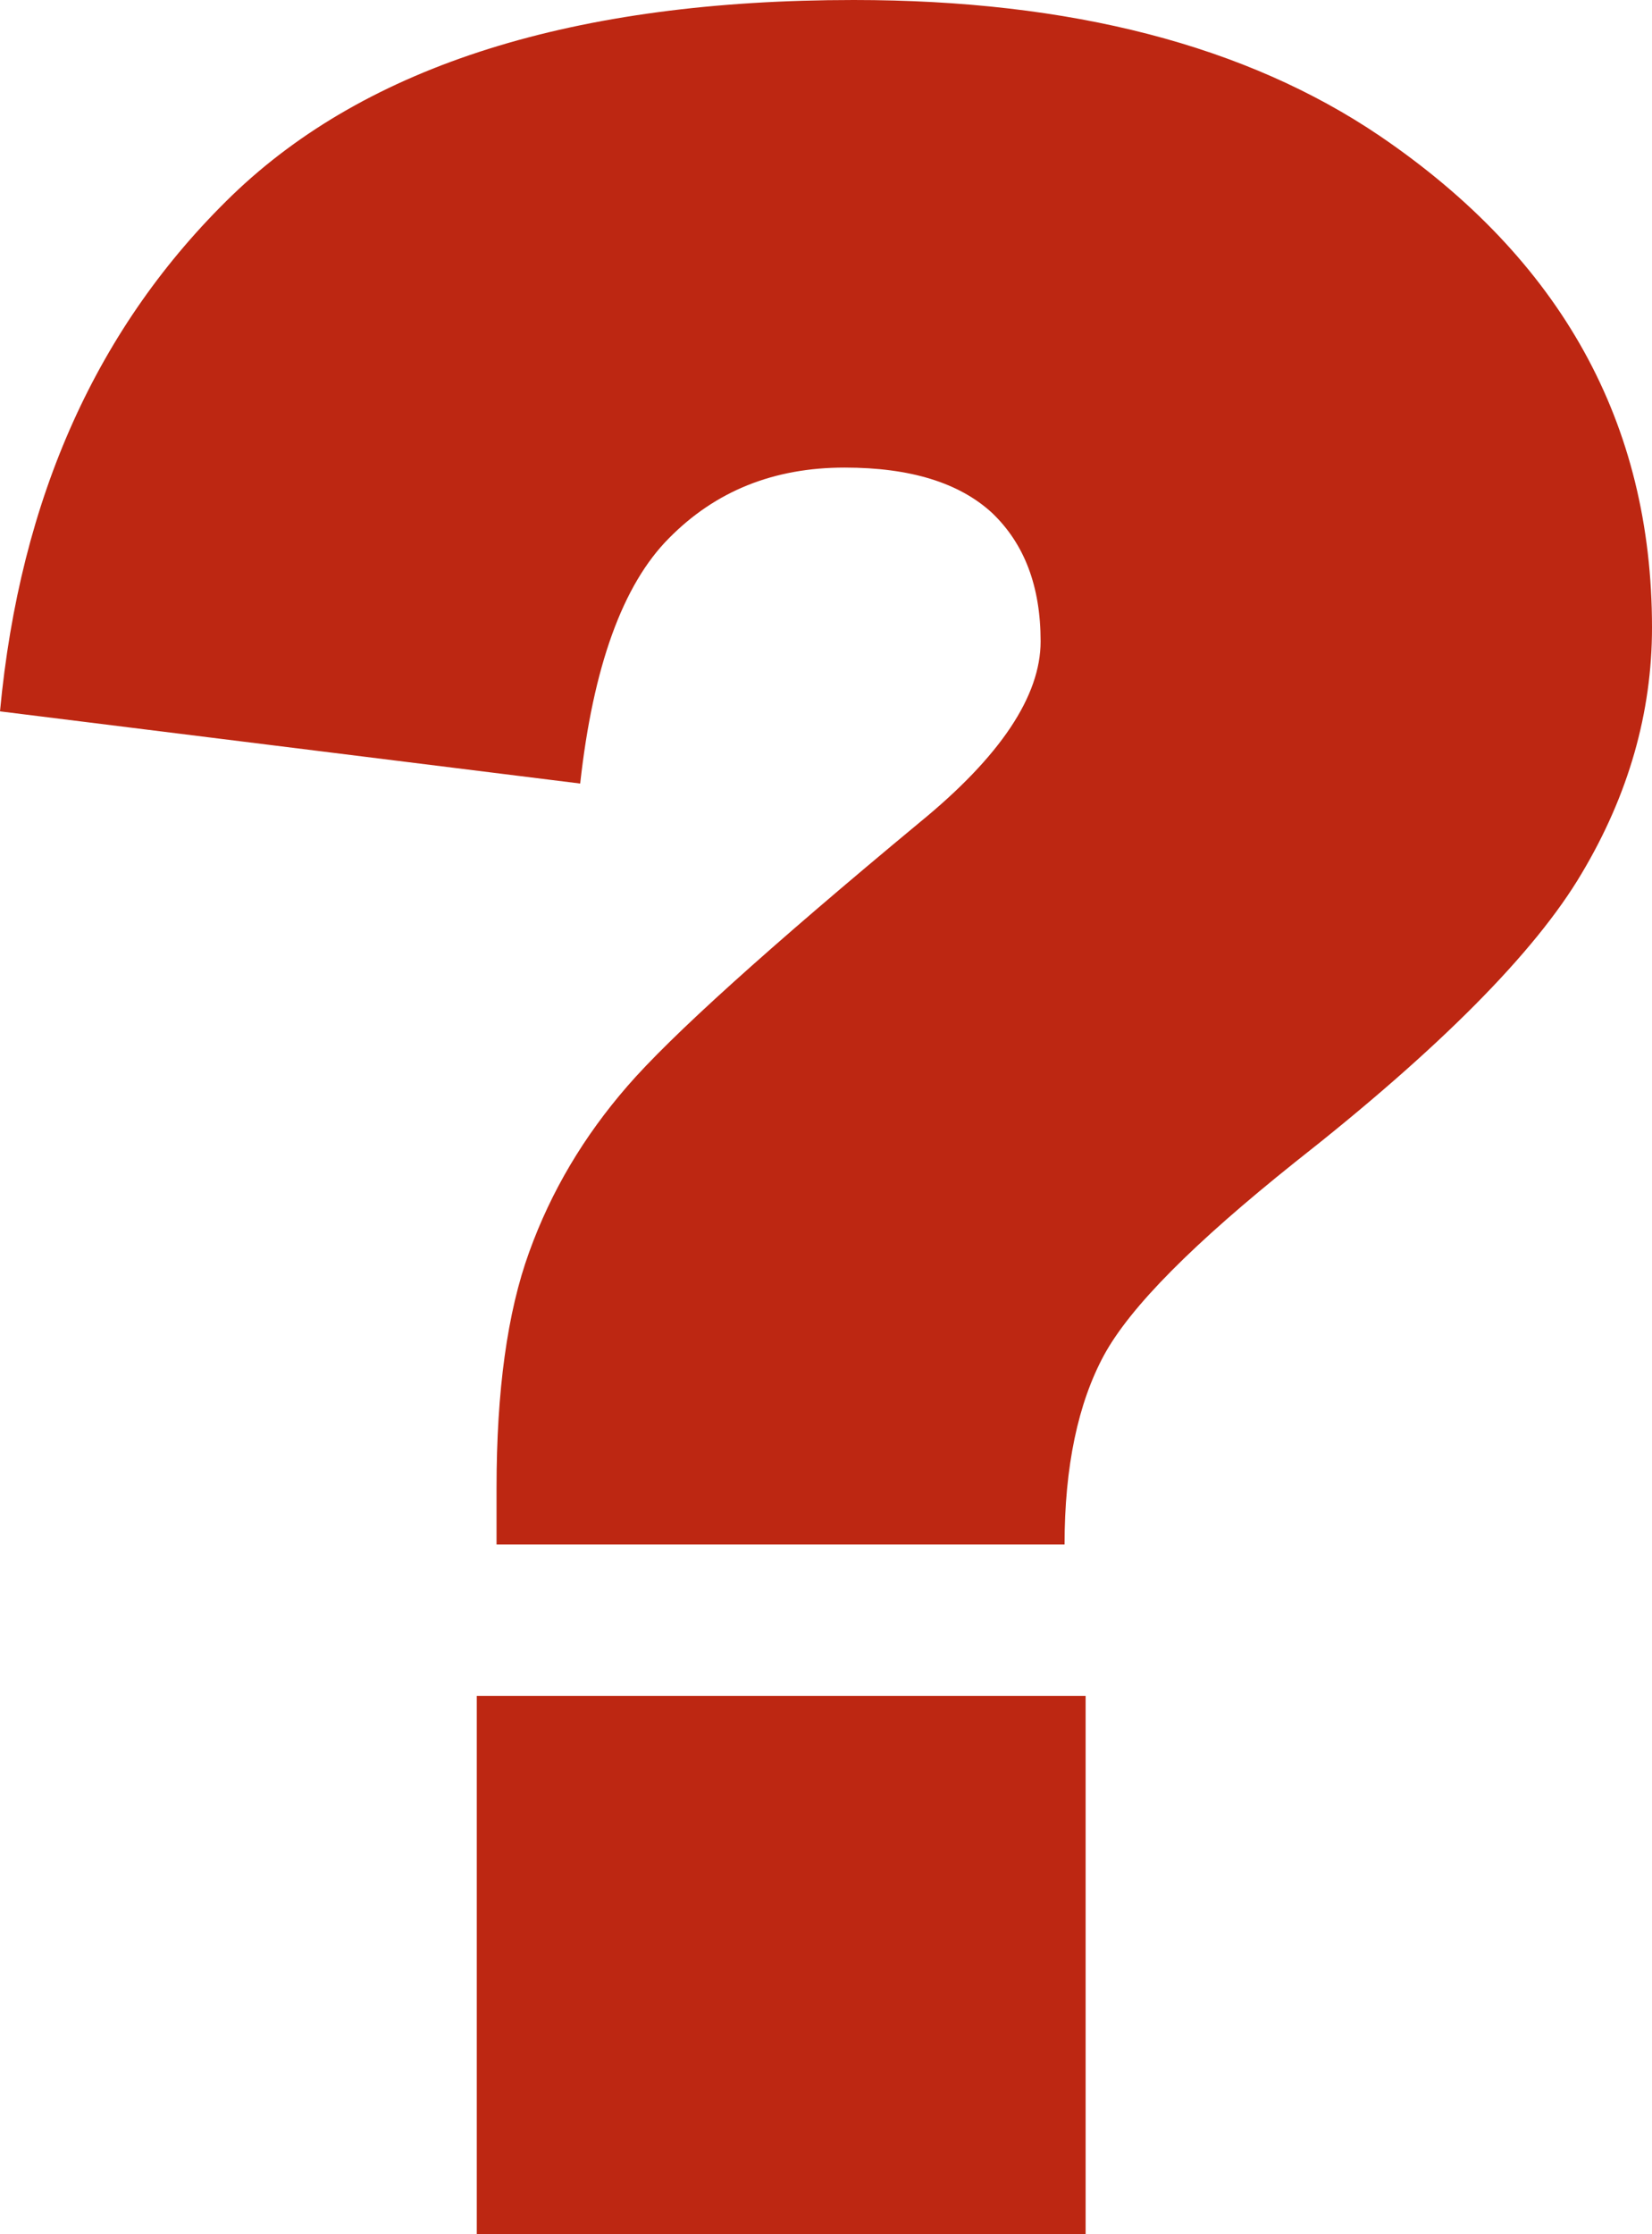
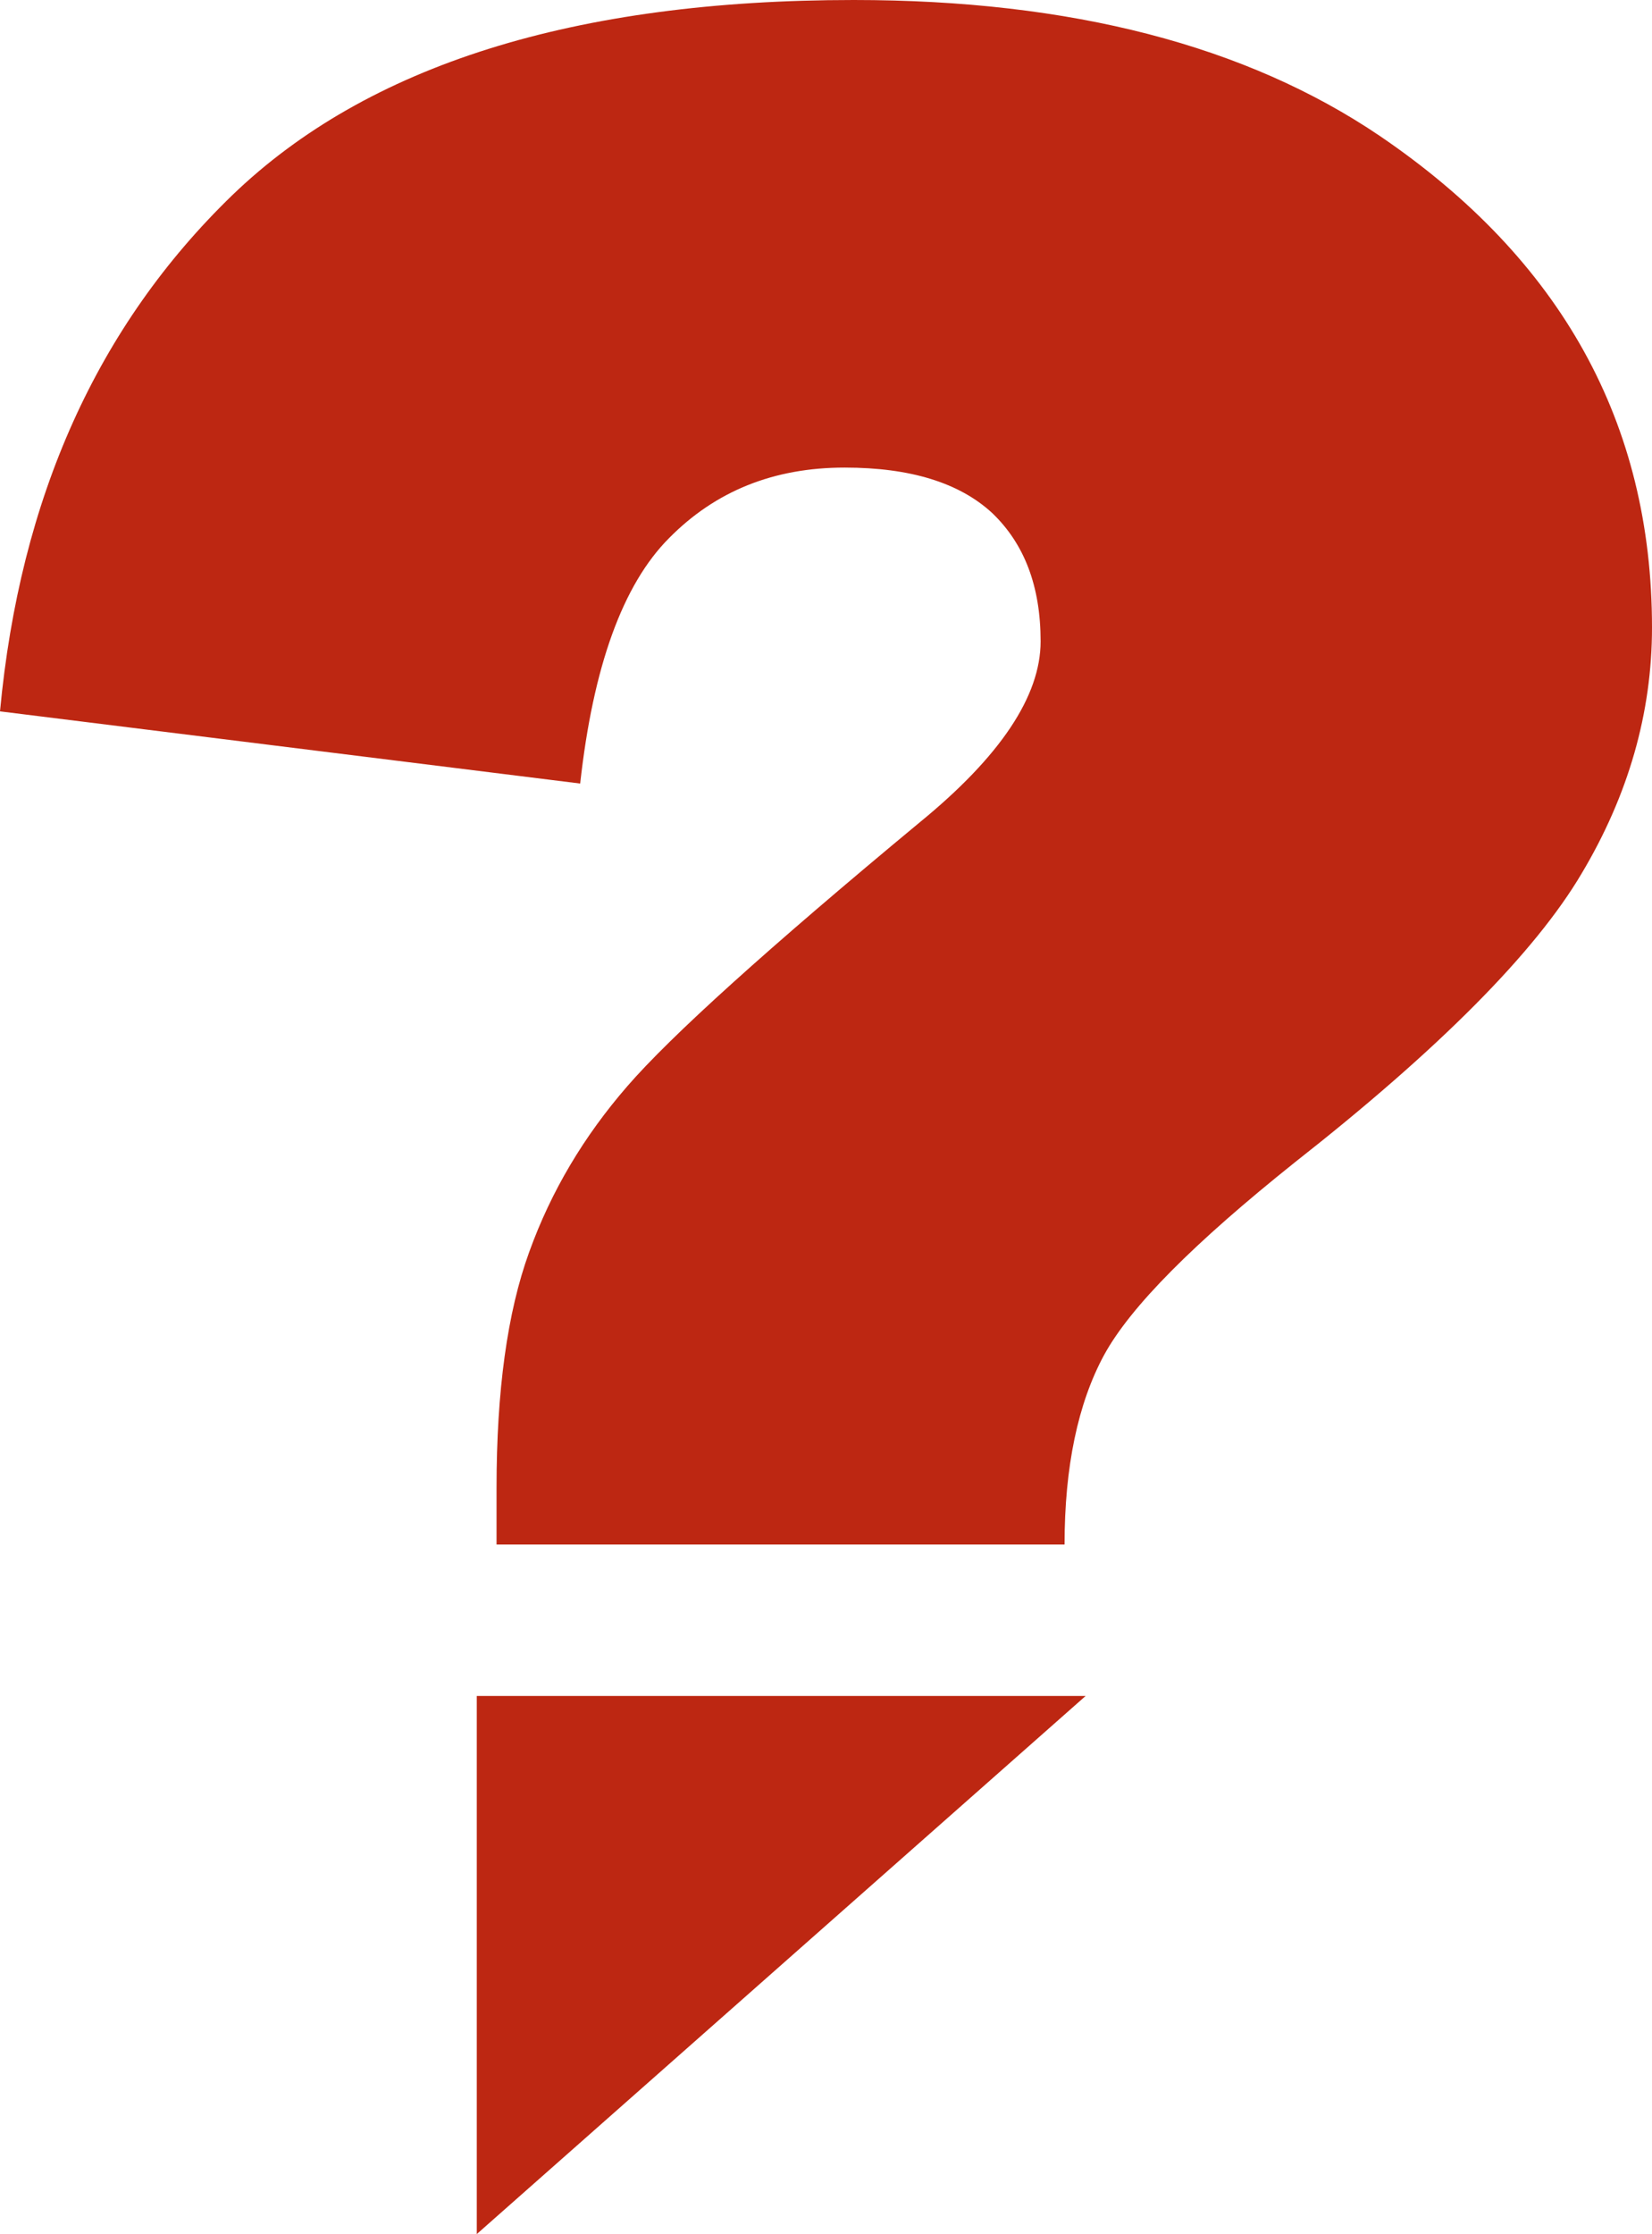
<svg xmlns="http://www.w3.org/2000/svg" width="91px" height="123px" viewBox="0 0 91 123" version="1.1">
  <title>Shape</title>
  <desc>Created with Sketch.</desc>
  <g id="Teerezepturen" stroke="none" stroke-width="1" fill="none" fill-rule="evenodd">
    <g id="TCM-Morgentee" transform="translate(-992, -143)" fill="#BD2712" fill-rule="nonzero">
      <g id="question-mark-icon" transform="translate(992, 143)">
-         <path d="M58.641,85.036 L27.352,85.036 L27.352,81.913 C27.352,76.588 27.942,72.255 29.151,68.932 C30.36,65.579 32.159,62.566 34.547,59.813 C36.936,57.051 42.302,52.207 50.657,45.28 C55.104,41.647 57.322,38.324 57.322,35.312 C57.322,32.269 56.423,29.937 54.654,28.245 C52.855,26.584 50.157,25.743 46.529,25.743 C42.622,25.743 39.414,27.034 36.856,29.626 C34.297,32.189 32.668,36.723 31.959,43.139 L0,39.165 C1.099,27.394 5.366,17.936 12.792,10.75 C20.237,3.573 31.659,0 47.029,0 C59.001,0 68.645,2.502 76.01,7.487 C85.993,14.273 91,23.281 91,34.551 C91,39.225 89.711,43.759 87.123,48.093 C84.564,52.427 79.278,57.752 71.323,63.997 C65.787,68.421 62.269,71.934 60.81,74.617 C59.381,77.259 58.641,80.752 58.641,85.036 L58.641,85.036 Z M26.263,93.374 L59.801,93.374 L59.801,123 L26.263,123 L26.263,93.374 L26.263,93.374 Z" id="Shape" />
+         <path d="M58.641,85.036 L27.352,85.036 L27.352,81.913 C27.352,76.588 27.942,72.255 29.151,68.932 C30.36,65.579 32.159,62.566 34.547,59.813 C36.936,57.051 42.302,52.207 50.657,45.28 C55.104,41.647 57.322,38.324 57.322,35.312 C57.322,32.269 56.423,29.937 54.654,28.245 C52.855,26.584 50.157,25.743 46.529,25.743 C42.622,25.743 39.414,27.034 36.856,29.626 C34.297,32.189 32.668,36.723 31.959,43.139 L0,39.165 C1.099,27.394 5.366,17.936 12.792,10.75 C20.237,3.573 31.659,0 47.029,0 C59.001,0 68.645,2.502 76.01,7.487 C85.993,14.273 91,23.281 91,34.551 C91,39.225 89.711,43.759 87.123,48.093 C84.564,52.427 79.278,57.752 71.323,63.997 C65.787,68.421 62.269,71.934 60.81,74.617 C59.381,77.259 58.641,80.752 58.641,85.036 L58.641,85.036 Z M26.263,93.374 L59.801,93.374 L26.263,123 L26.263,93.374 L26.263,93.374 Z" id="Shape" />
      </g>
    </g>
  </g>
</svg>